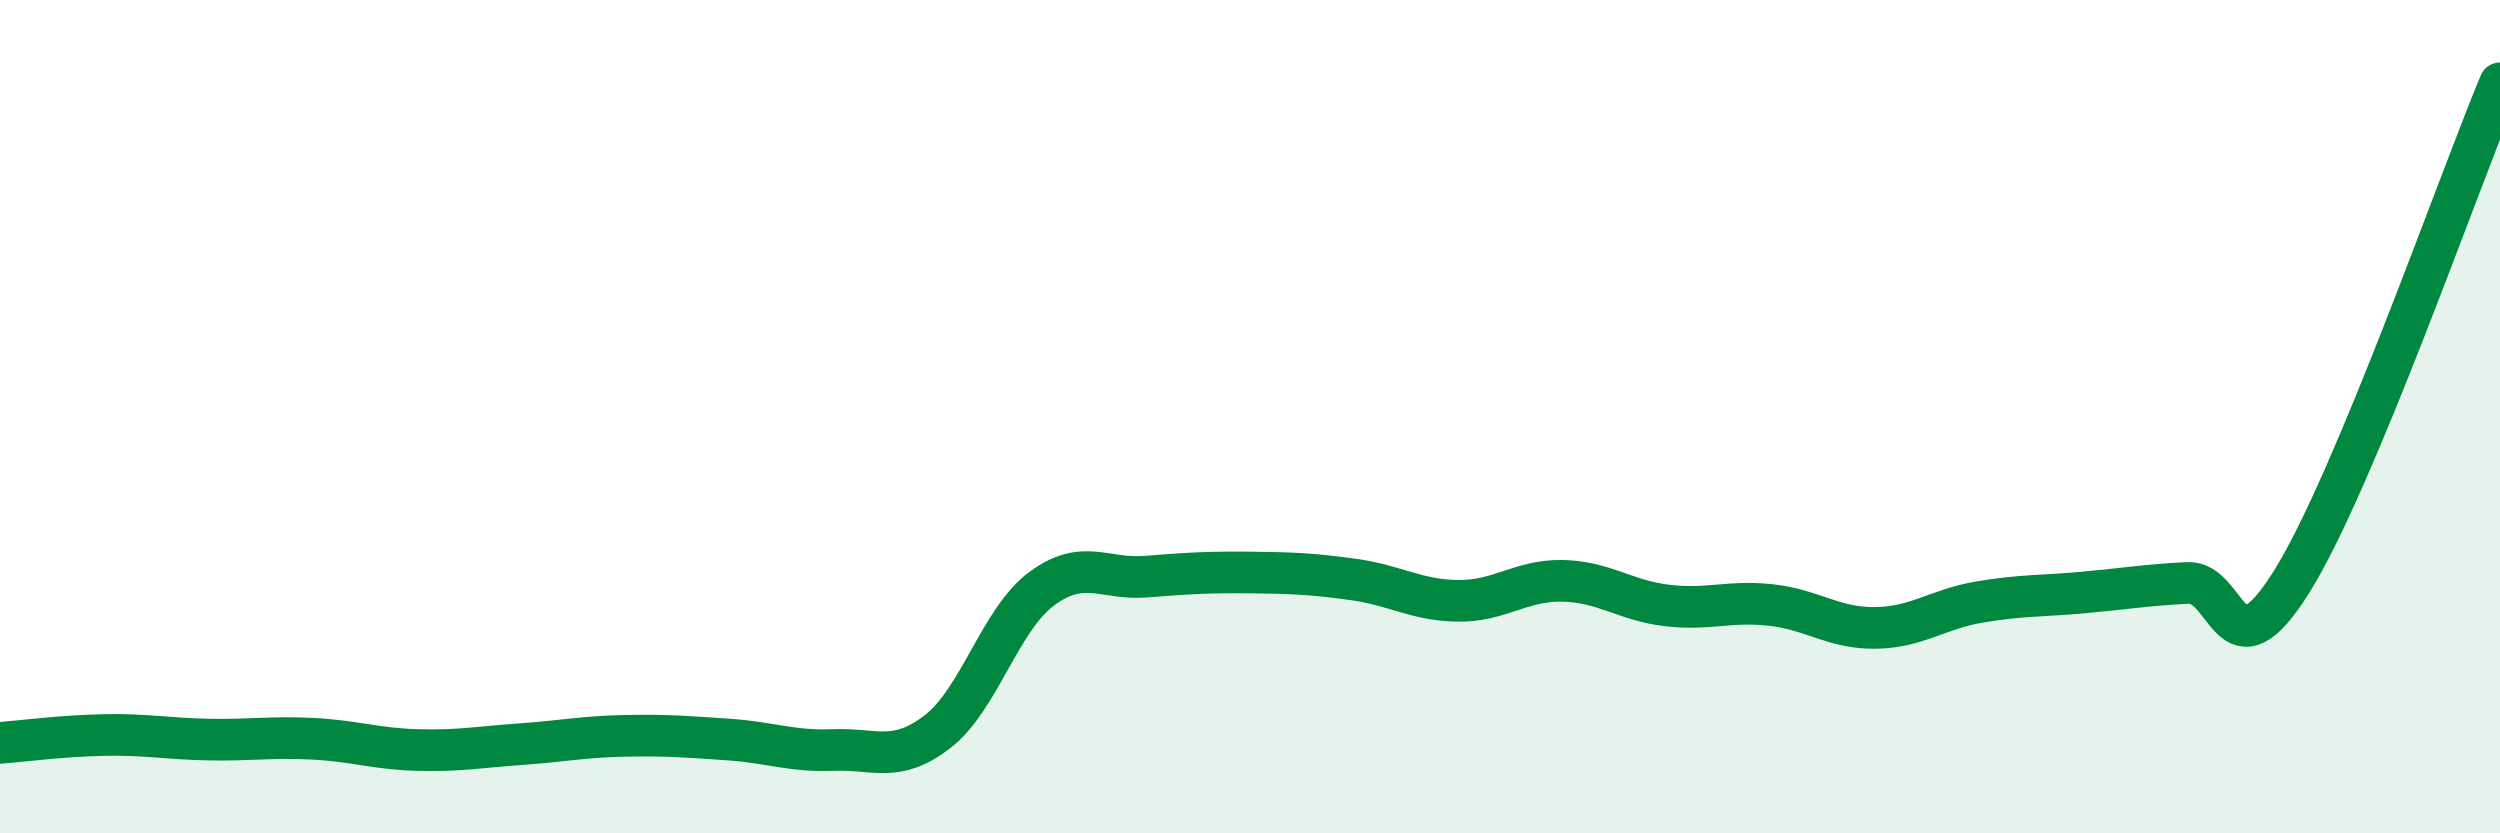
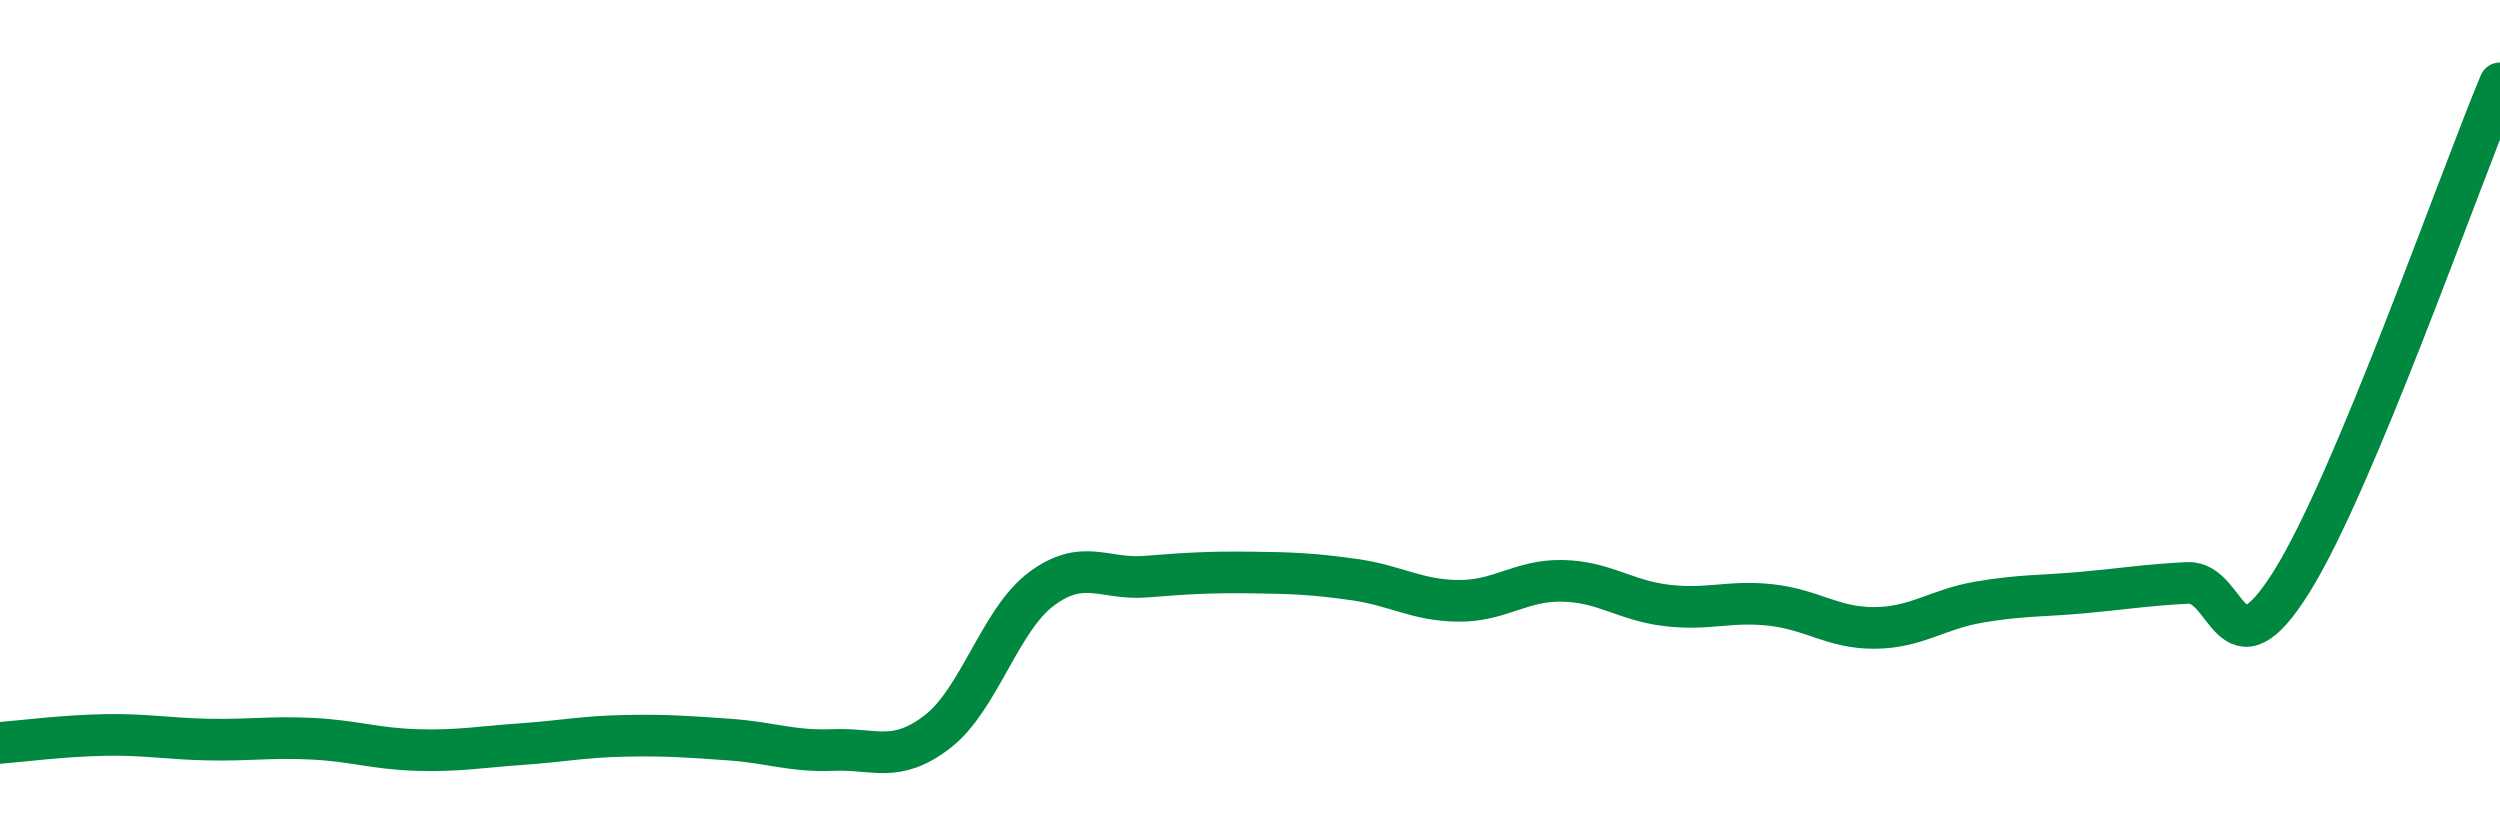
<svg xmlns="http://www.w3.org/2000/svg" width="60" height="20" viewBox="0 0 60 20">
-   <path d="M 0,17.83 C 0.5,17.79 1.5,17.66 2.5,17.64 C 3.5,17.62 4,17.73 5,17.75 C 6,17.77 6.5,17.68 7.5,17.73 C 8.5,17.78 9,17.97 10,18 C 11,18.03 11.5,17.93 12.5,17.86 C 13.5,17.79 14,17.68 15,17.66 C 16,17.64 16.5,17.68 17.5,17.75 C 18.5,17.82 19,18.04 20,18 C 21,17.96 21.5,18.33 22.5,17.56 C 23.5,16.79 24,14.87 25,14.13 C 26,13.39 26.5,13.92 27.5,13.84 C 28.5,13.76 29,13.73 30,13.74 C 31,13.75 31.5,13.77 32.5,13.91 C 33.5,14.05 34,14.41 35,14.42 C 36,14.43 36.5,13.92 37.5,13.94 C 38.5,13.96 39,14.41 40,14.53 C 41,14.65 41.5,14.41 42.5,14.52 C 43.5,14.63 44,15.08 45,15.07 C 46,15.06 46.5,14.62 47.5,14.45 C 48.5,14.28 49,14.31 50,14.22 C 51,14.13 51.5,14.04 52.5,13.99 C 53.5,13.94 53.5,16.36 55,13.96 C 56.5,11.56 59,4.39 60,2L60 20L0 20Z" fill="#008740" opacity="0.1" stroke-linecap="round" stroke-linejoin="round" />
  <path d="M 0,17.83 C 0.5,17.79 1.5,17.66 2.5,17.64 C 3.5,17.62 4,17.73 5,17.75 C 6,17.77 6.5,17.68 7.5,17.73 C 8.5,17.78 9,17.97 10,18 C 11,18.03 11.5,17.93 12.5,17.86 C 13.5,17.79 14,17.68 15,17.66 C 16,17.64 16.5,17.68 17.5,17.75 C 18.5,17.82 19,18.04 20,18 C 21,17.96 21.5,18.33 22.5,17.56 C 23.5,16.79 24,14.87 25,14.13 C 26,13.39 26.5,13.92 27.5,13.84 C 28.5,13.76 29,13.73 30,13.74 C 31,13.75 31.5,13.77 32.5,13.91 C 33.5,14.05 34,14.41 35,14.42 C 36,14.43 36.5,13.92 37.5,13.94 C 38.5,13.96 39,14.41 40,14.53 C 41,14.65 41.5,14.41 42.5,14.52 C 43.5,14.63 44,15.08 45,15.07 C 46,15.06 46.5,14.62 47.5,14.45 C 48.5,14.28 49,14.31 50,14.22 C 51,14.13 51.5,14.04 52.5,13.99 C 53.5,13.94 53.5,16.36 55,13.96 C 56.5,11.56 59,4.39 60,2" stroke="#008740" stroke-width="1" fill="none" stroke-linecap="round" stroke-linejoin="round" />
</svg>